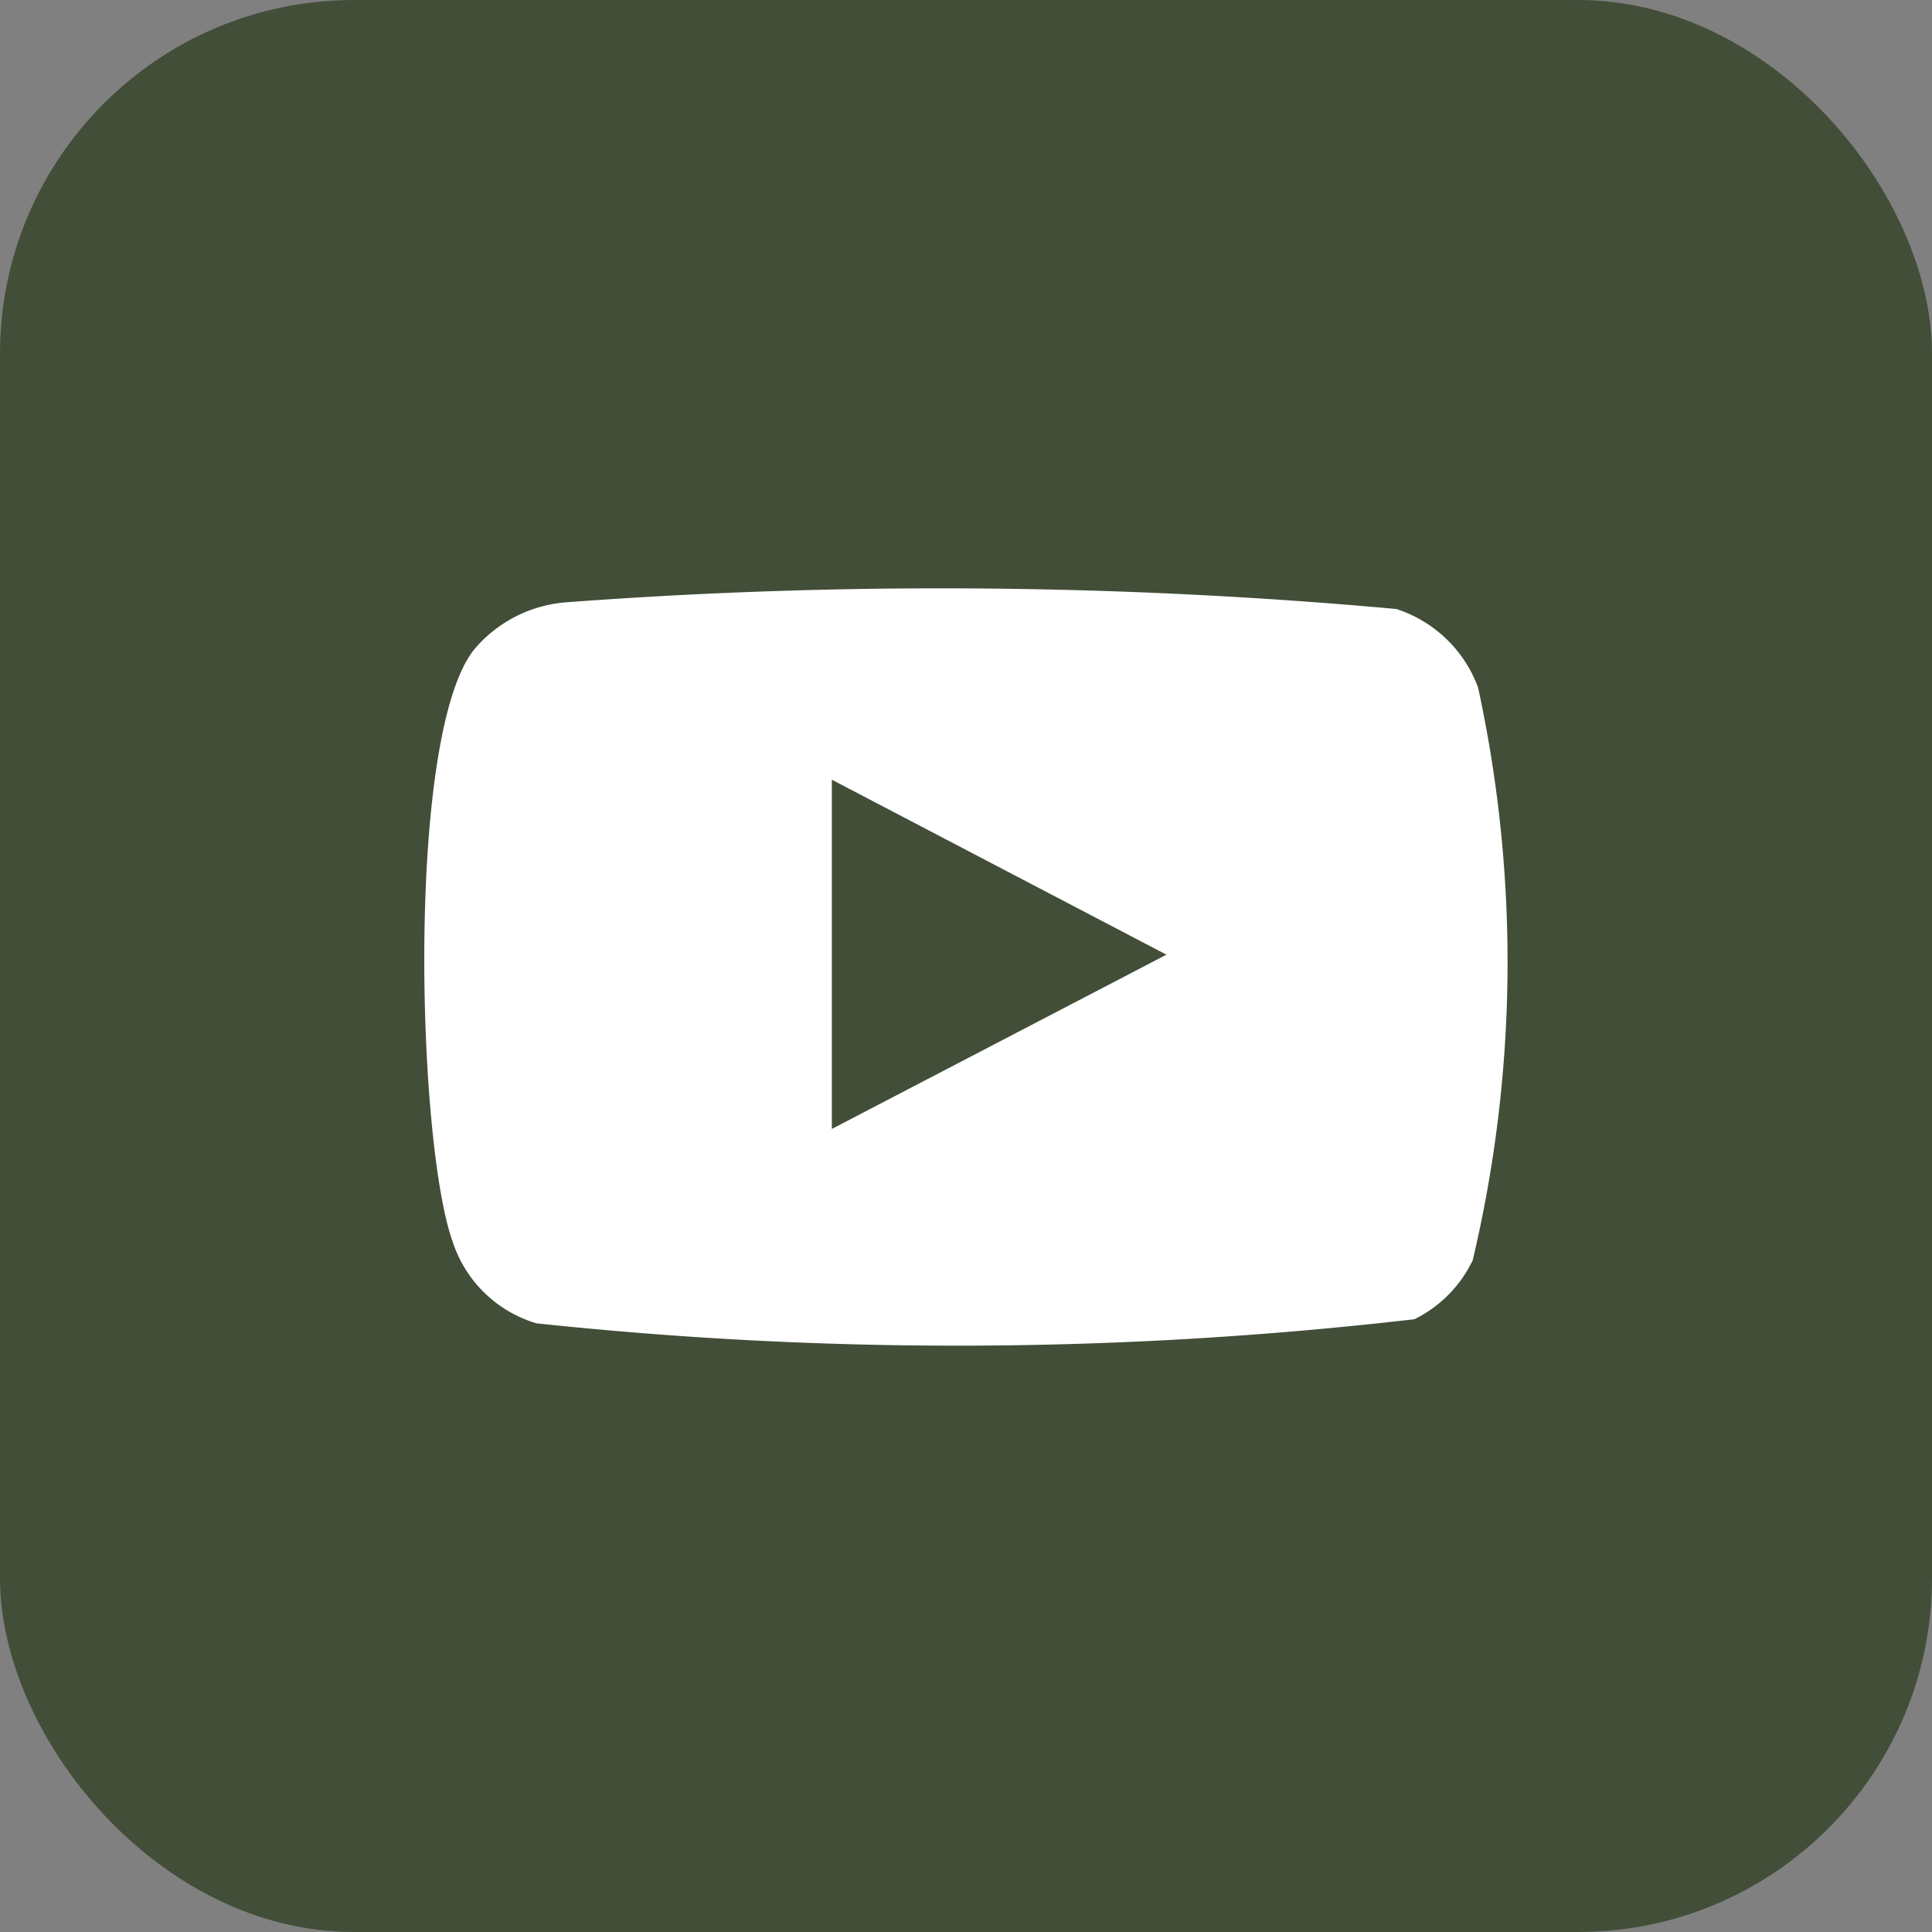
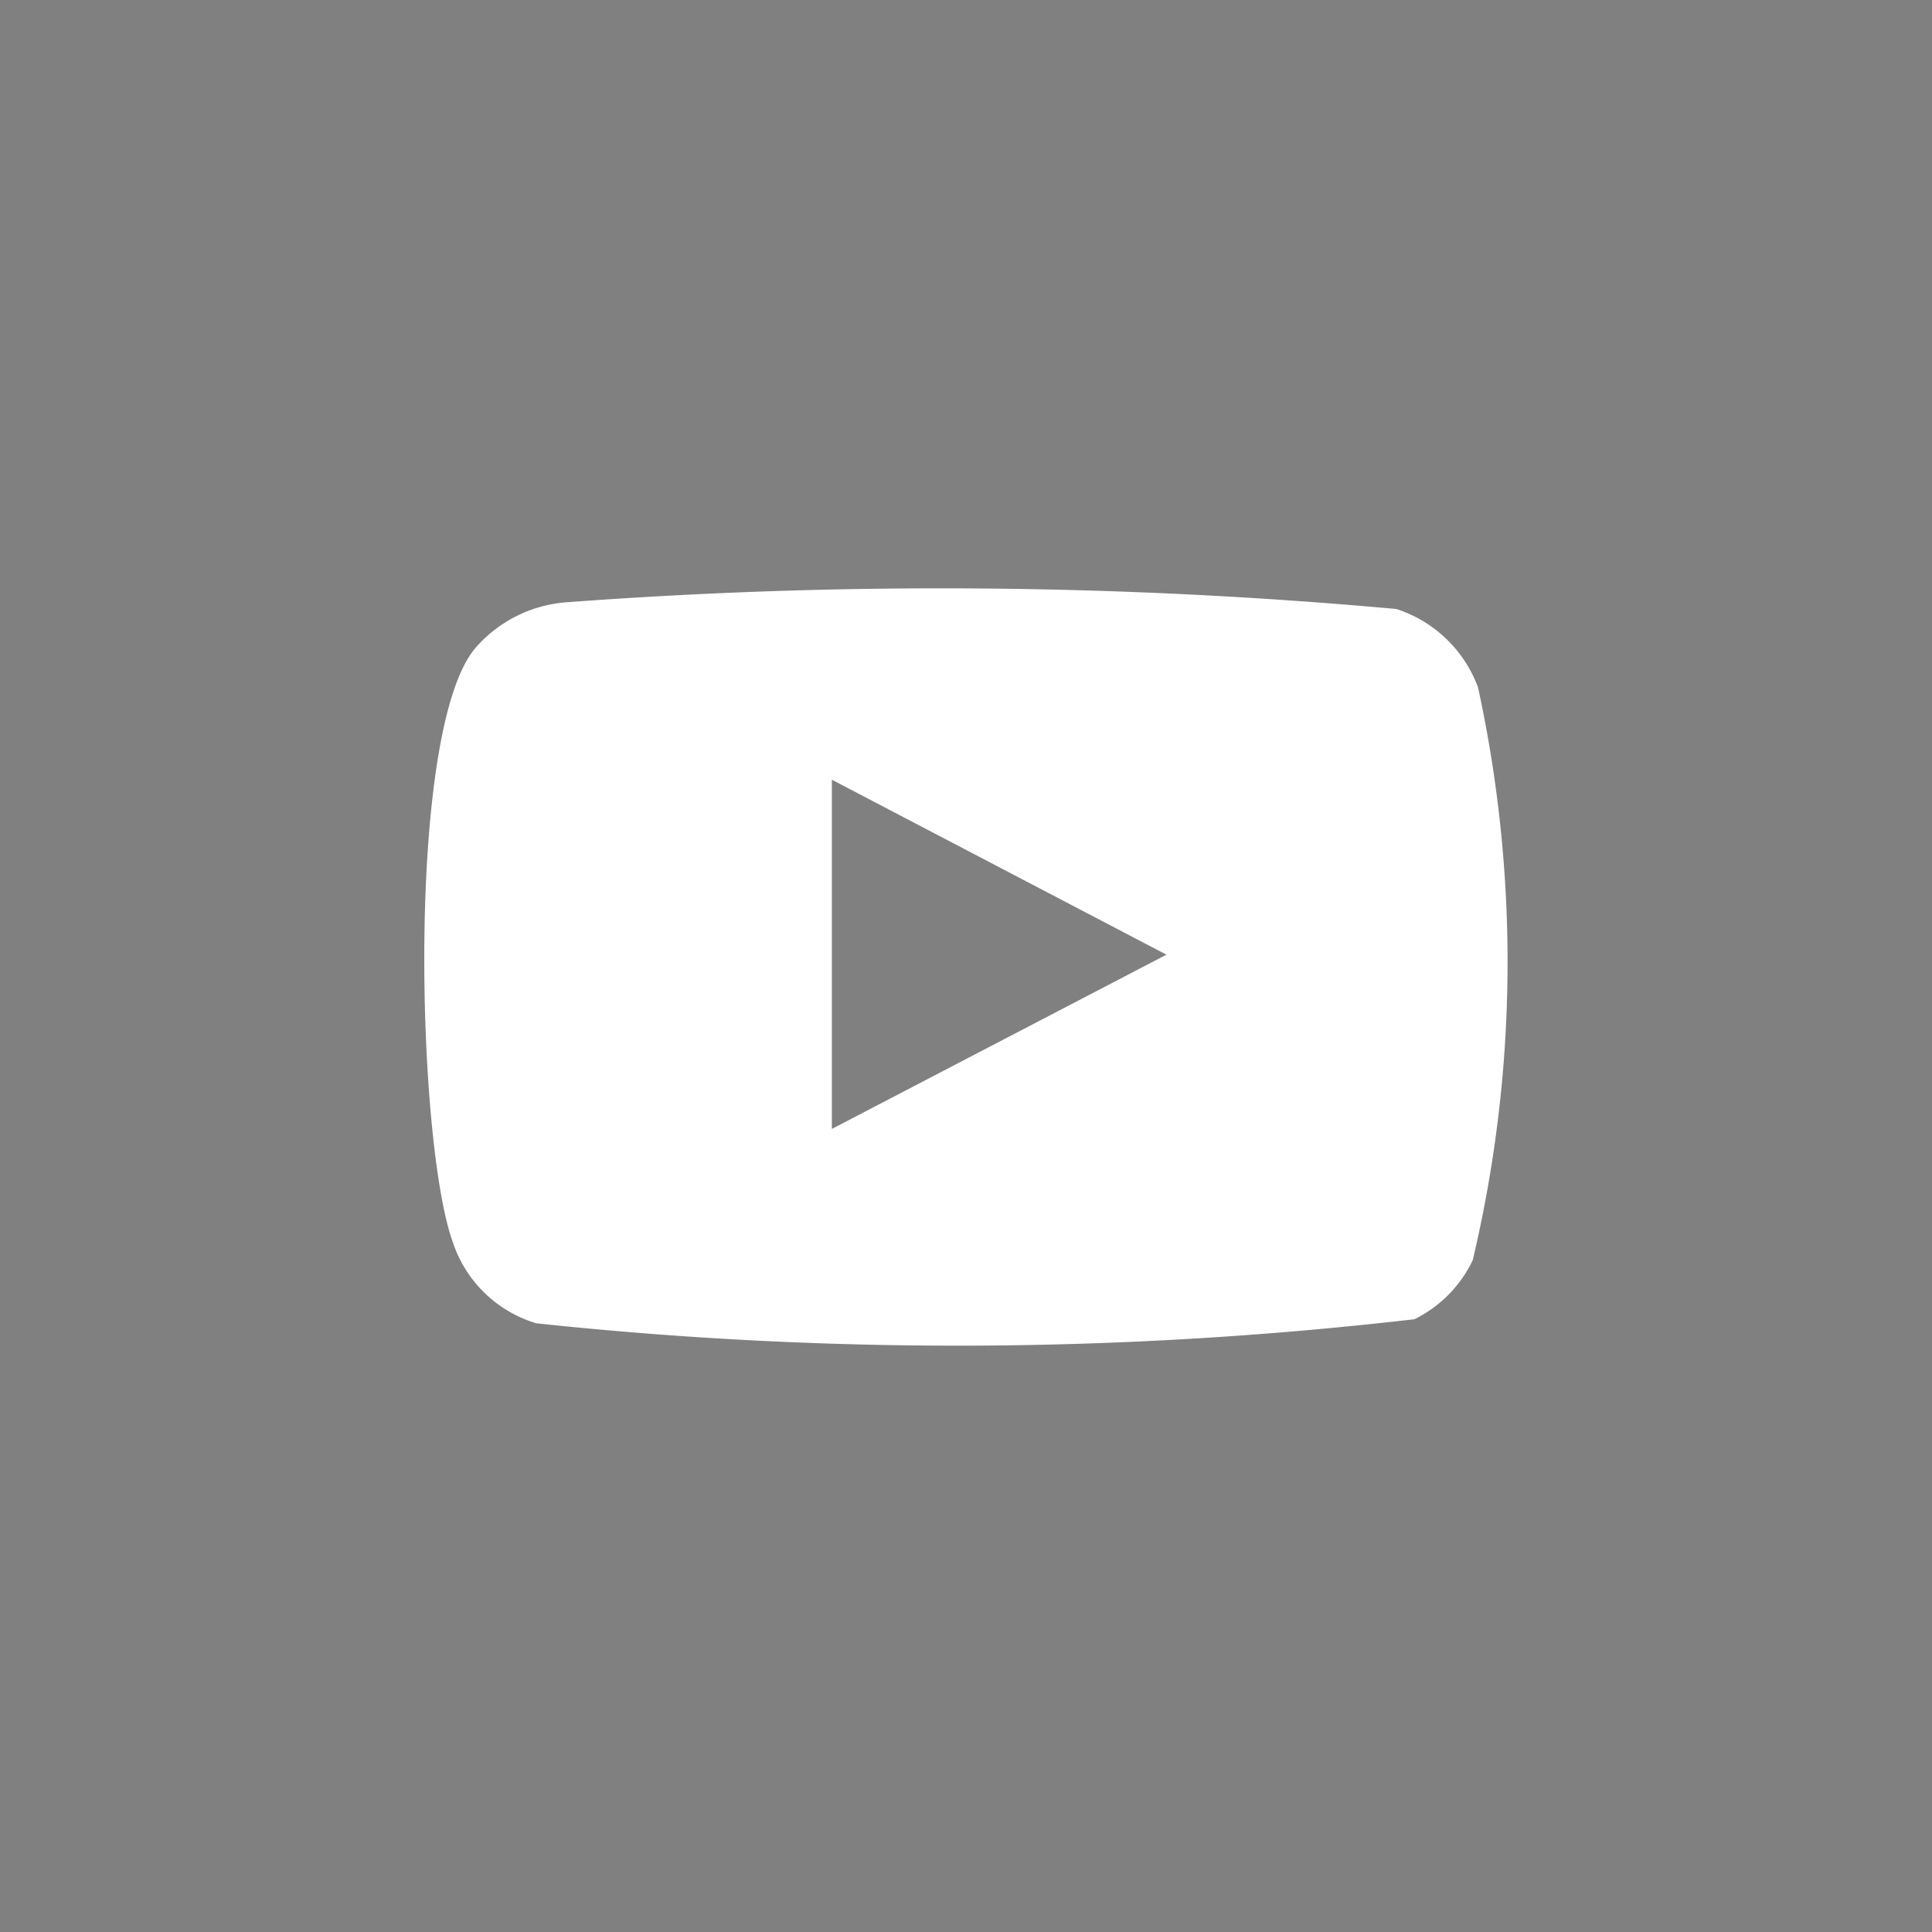
<svg xmlns="http://www.w3.org/2000/svg" id="Layer_2" data-name="Layer 2" width="16.376" height="16.376" viewBox="0 0 16.376 16.376">
  <rect x="0" y="0" width="16.376" height="16.376" fill="#808080" stroke="none" />
  <g id="Layer_1" data-name="Layer 1">
-     <rect id="Rectangle_2332" data-name="Rectangle 2332" width="16.376" height="16.376" rx="3" fill="#424e38" />
-     <path id="Tracé_64" data-name="Tracé 64" d="M7.28,15.022a1.066,1.066,0,0,1-.7-.686c-.306-.84-.4-4.345.193-5.037a1.134,1.134,0,0,1,.771-.386,42.672,42.672,0,0,1,7.034.057,1.1,1.1,0,0,1,.692.664,10.957,10.957,0,0,1-.045,4.856,1.072,1.072,0,0,1-.494.5,33.643,33.643,0,0,1-7.448.034Zm2.513-1.645L12.629,11.9,9.793,10.417Z" transform="translate(-2.742 -3.808)" fill="#fff" fill-rule="evenodd" />
+     <path id="Tracé_64" data-name="Tracé 64" d="M7.28,15.022a1.066,1.066,0,0,1-.7-.686c-.306-.84-.4-4.345.193-5.037a1.134,1.134,0,0,1,.771-.386,42.672,42.672,0,0,1,7.034.057,1.1,1.1,0,0,1,.692.664,10.957,10.957,0,0,1-.045,4.856,1.072,1.072,0,0,1-.494.5,33.643,33.643,0,0,1-7.448.034Zm2.513-1.645L12.629,11.9,9.793,10.417" transform="translate(-2.742 -3.808)" fill="#fff" fill-rule="evenodd" />
  </g>
</svg>